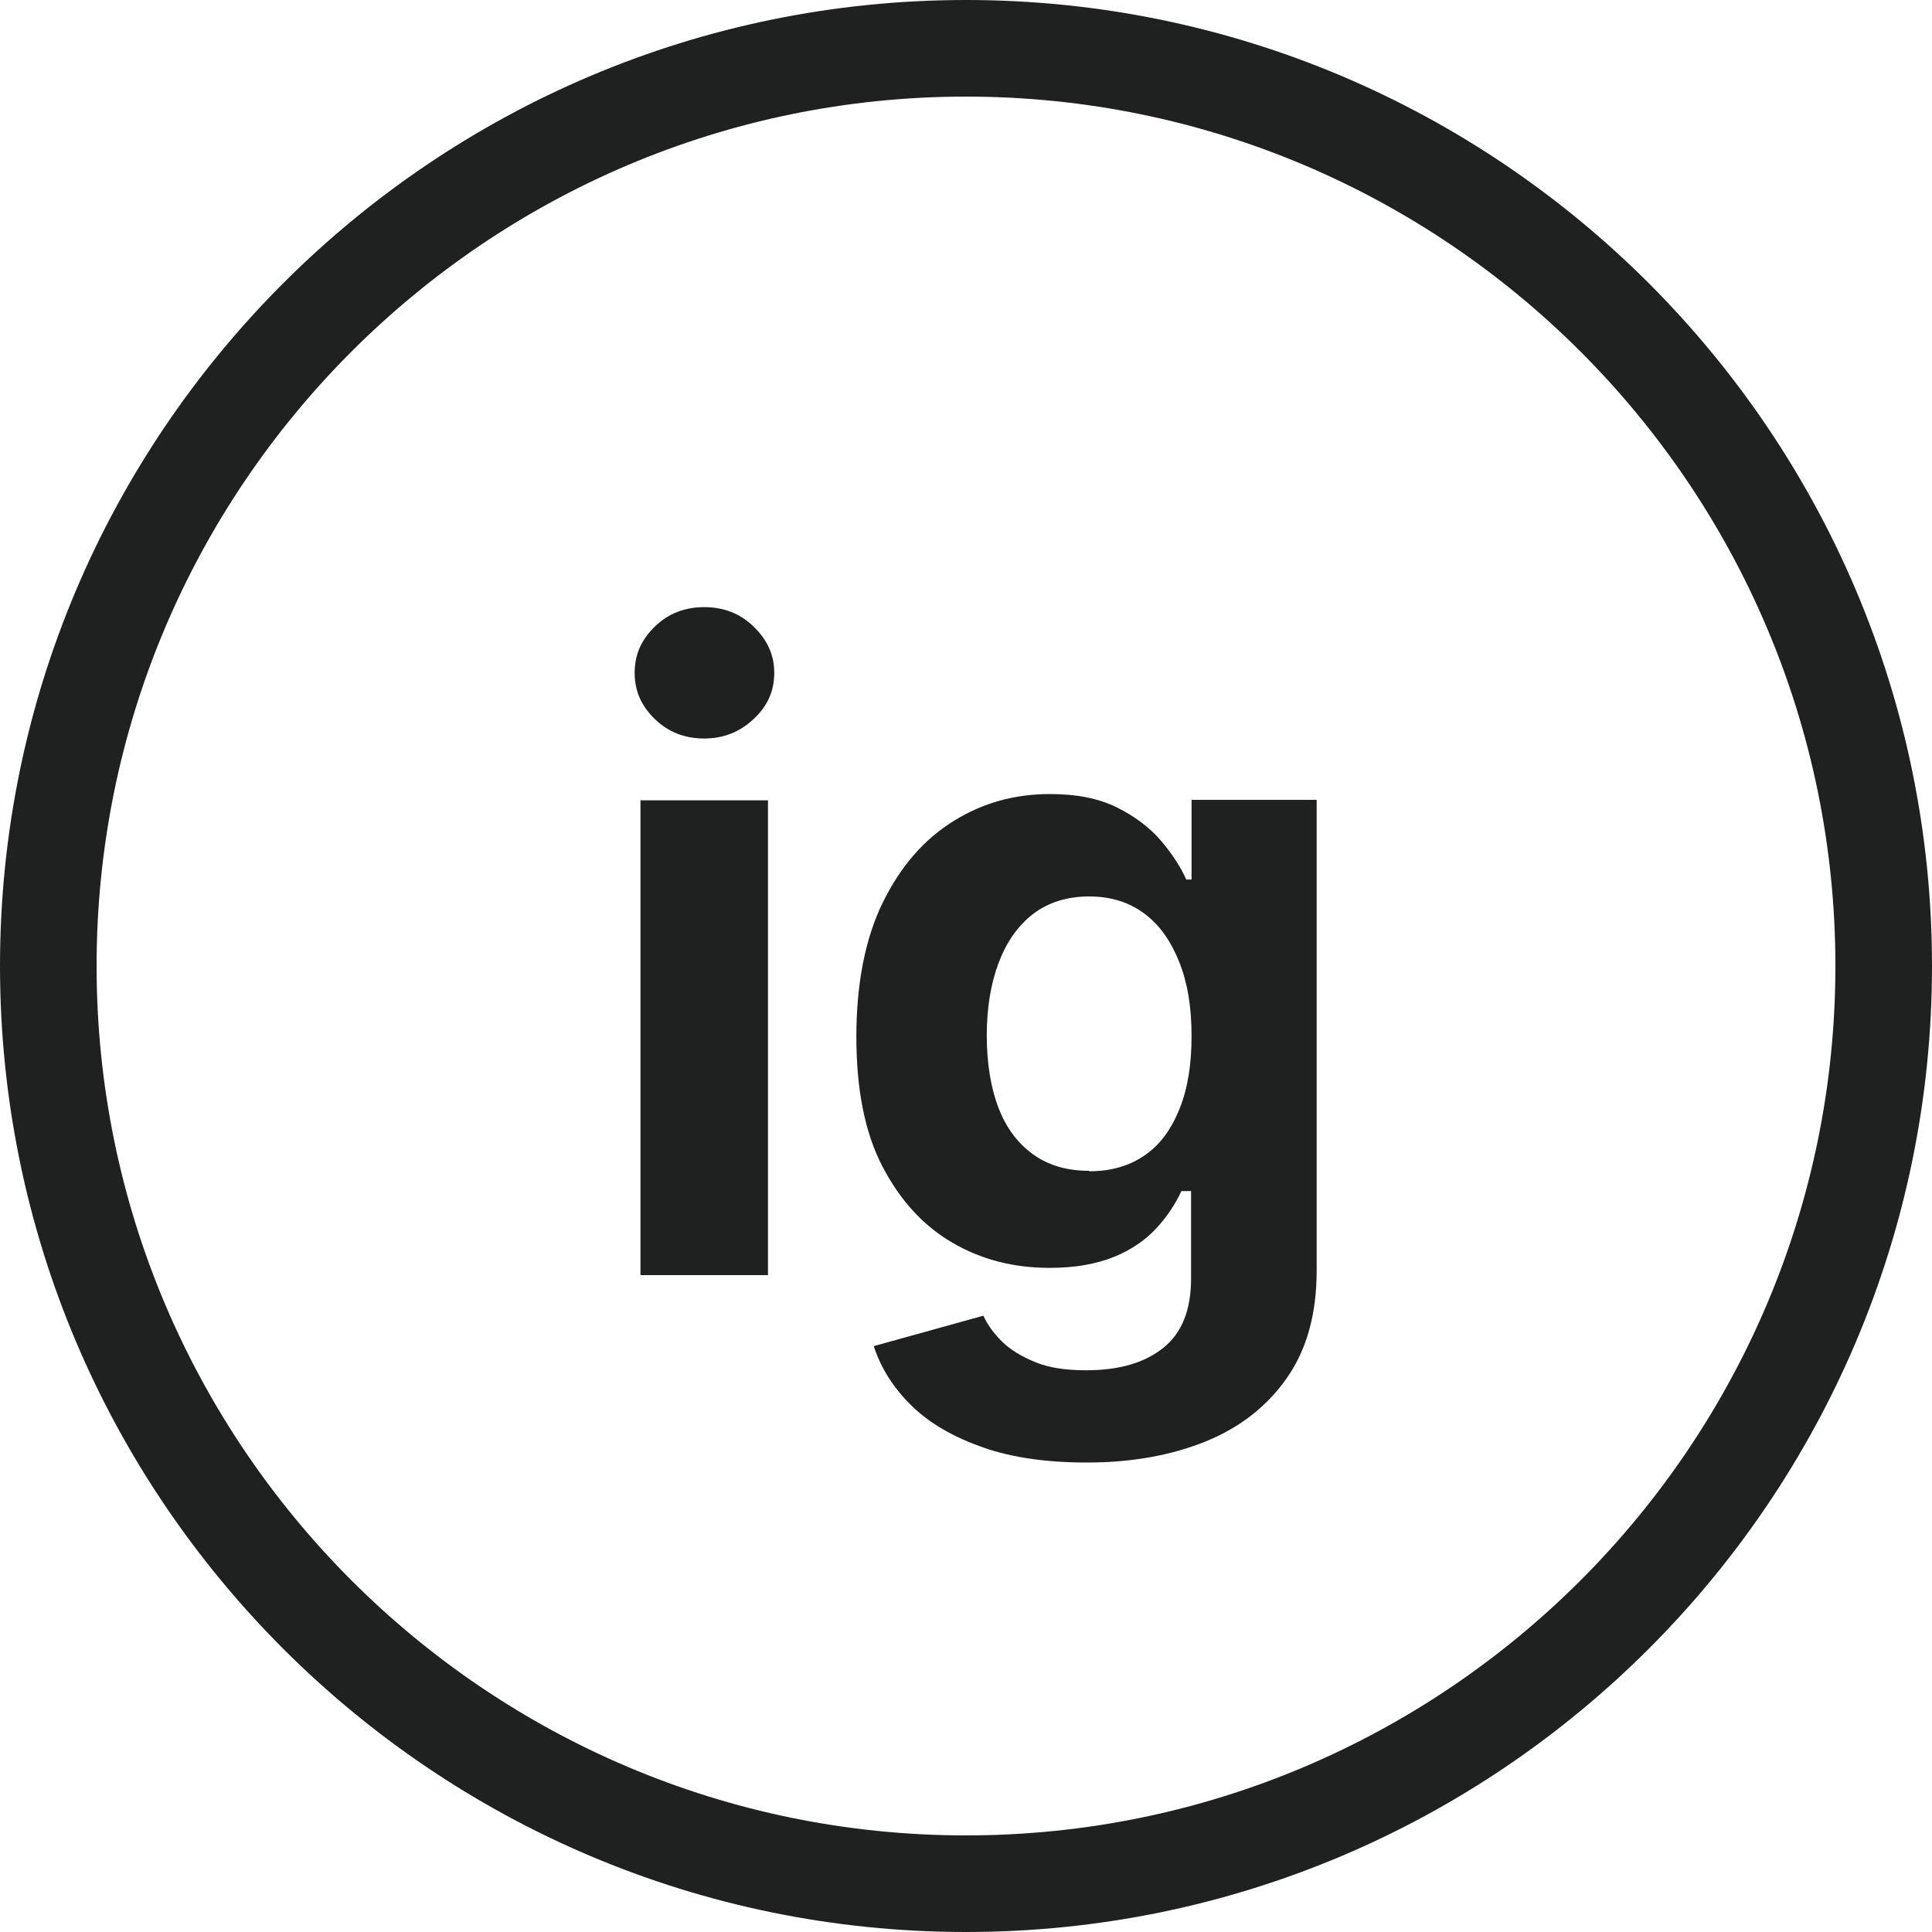
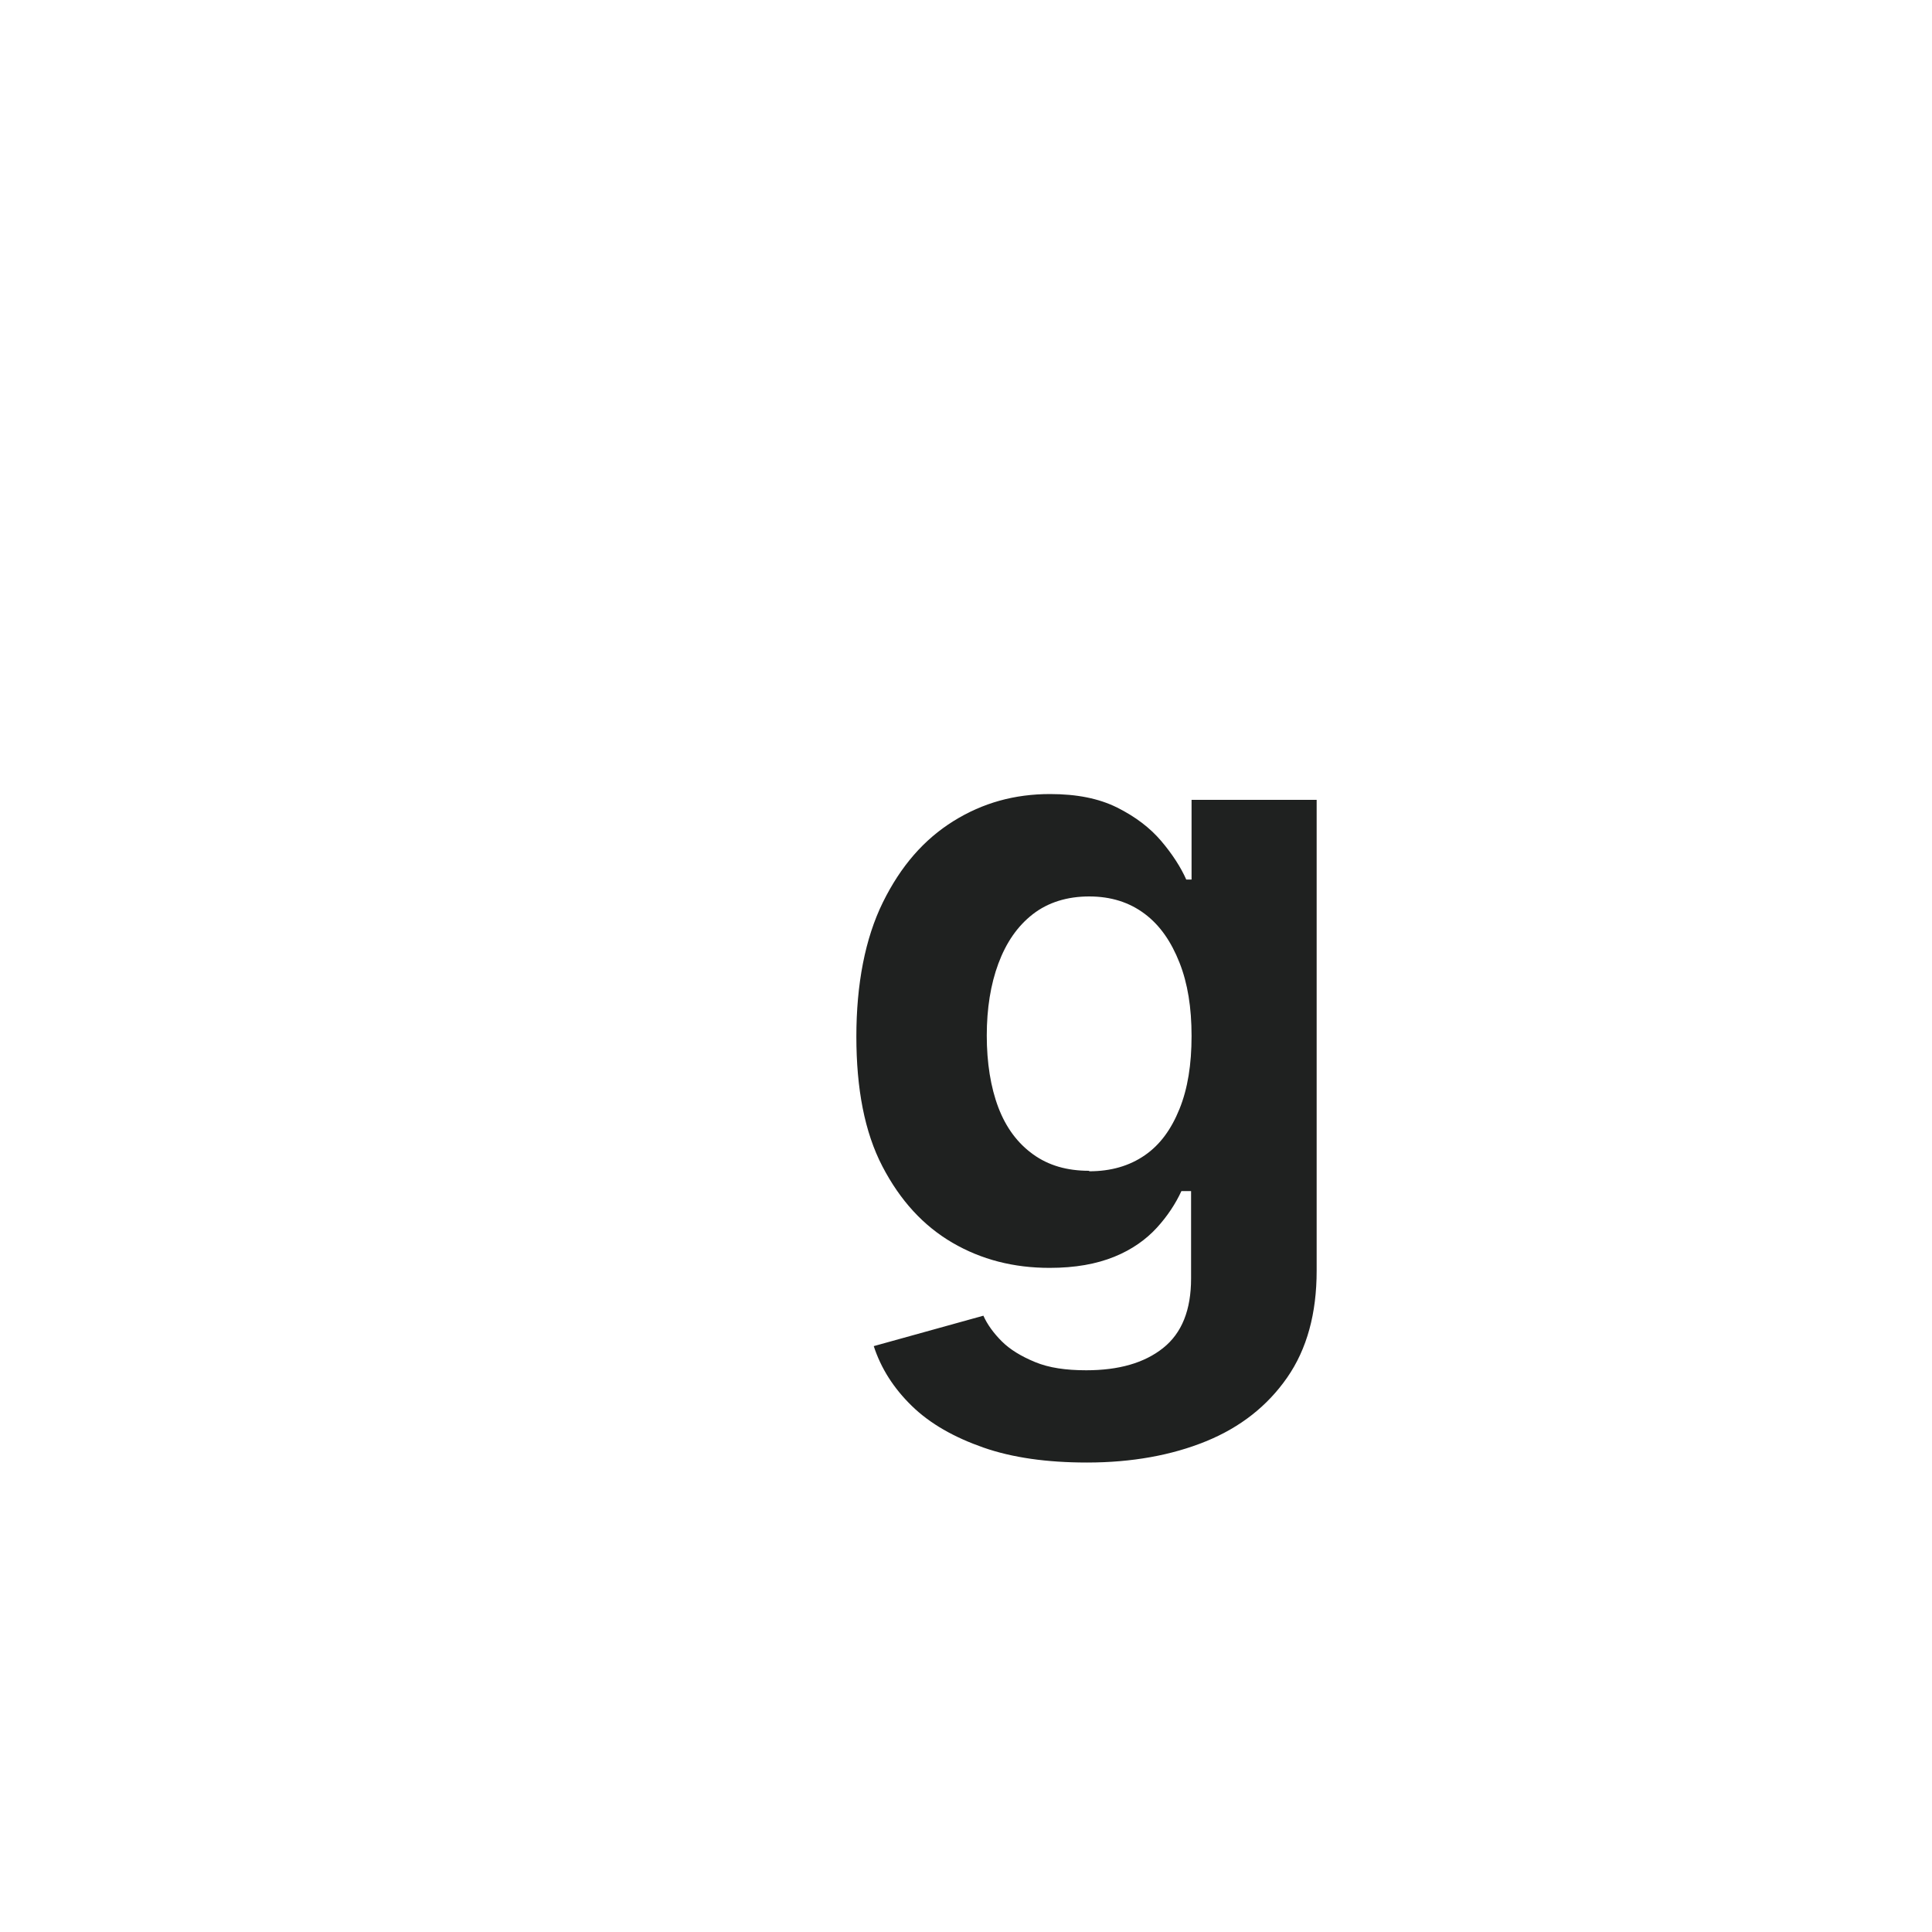
<svg xmlns="http://www.w3.org/2000/svg" id="Capa_1" viewBox="0 0 40 40">
  <defs>
    <style>.cls-1{fill:#1f2120;stroke-width:0px;}</style>
  </defs>
-   <path class="cls-1" d="M14.58,15.29c-.4,0-.74-.13-1.02-.4s-.42-.58-.42-.96.14-.69.42-.96.62-.4,1.02-.4.74.13,1.02.4.43.58.43.96-.14.69-.43.96-.63.4-1.02.4ZM13.26,26.4v-9.83h2.64v9.83h-2.64Z" />
  <path class="cls-1" d="M22.5,30.28c-.82,0-1.54-.1-2.14-.31s-1.1-.49-1.48-.86-.64-.78-.79-1.24l2.27-.63c.08.18.21.36.38.53s.4.31.69.43.64.17,1.06.17c.67,0,1.2-.15,1.59-.46s.58-.79.58-1.44v-1.81h-.2c-.12.26-.29.52-.51.76s-.51.45-.88.6-.81.23-1.34.23c-.74,0-1.41-.17-2.01-.52s-1.08-.87-1.45-1.58-.54-1.61-.54-2.69.18-2.03.55-2.78.85-1.3,1.46-1.68,1.27-.56,2-.56c.55,0,1.01.09,1.39.28s.68.42.91.69.41.55.52.8h.11v-1.65h2.59v9.75c0,.88-.2,1.62-.61,2.21s-.97,1.03-1.68,1.32-1.54.44-2.46.44ZM22.55,24.25c.45,0,.83-.11,1.15-.33s.55-.54.72-.96.25-.92.25-1.51-.08-1.09-.25-1.52-.4-.77-.72-1.01-.7-.36-1.15-.36-.85.12-1.17.37-.55.59-.71,1.02-.24.93-.24,1.49.08,1.07.24,1.49.4.74.72.97.7.34,1.16.34Z" />
-   <path class="cls-1" d="M20,40C8.97,40,0,31.03,0,20S8.97,0,20,0s20,8.97,20,20-8.97,20-20,20ZM20,2C10.08,2,2,10.07,2,20s8.08,18,18,18,18-8.07,18-18S29.92,2,20,2Z" />
</svg>